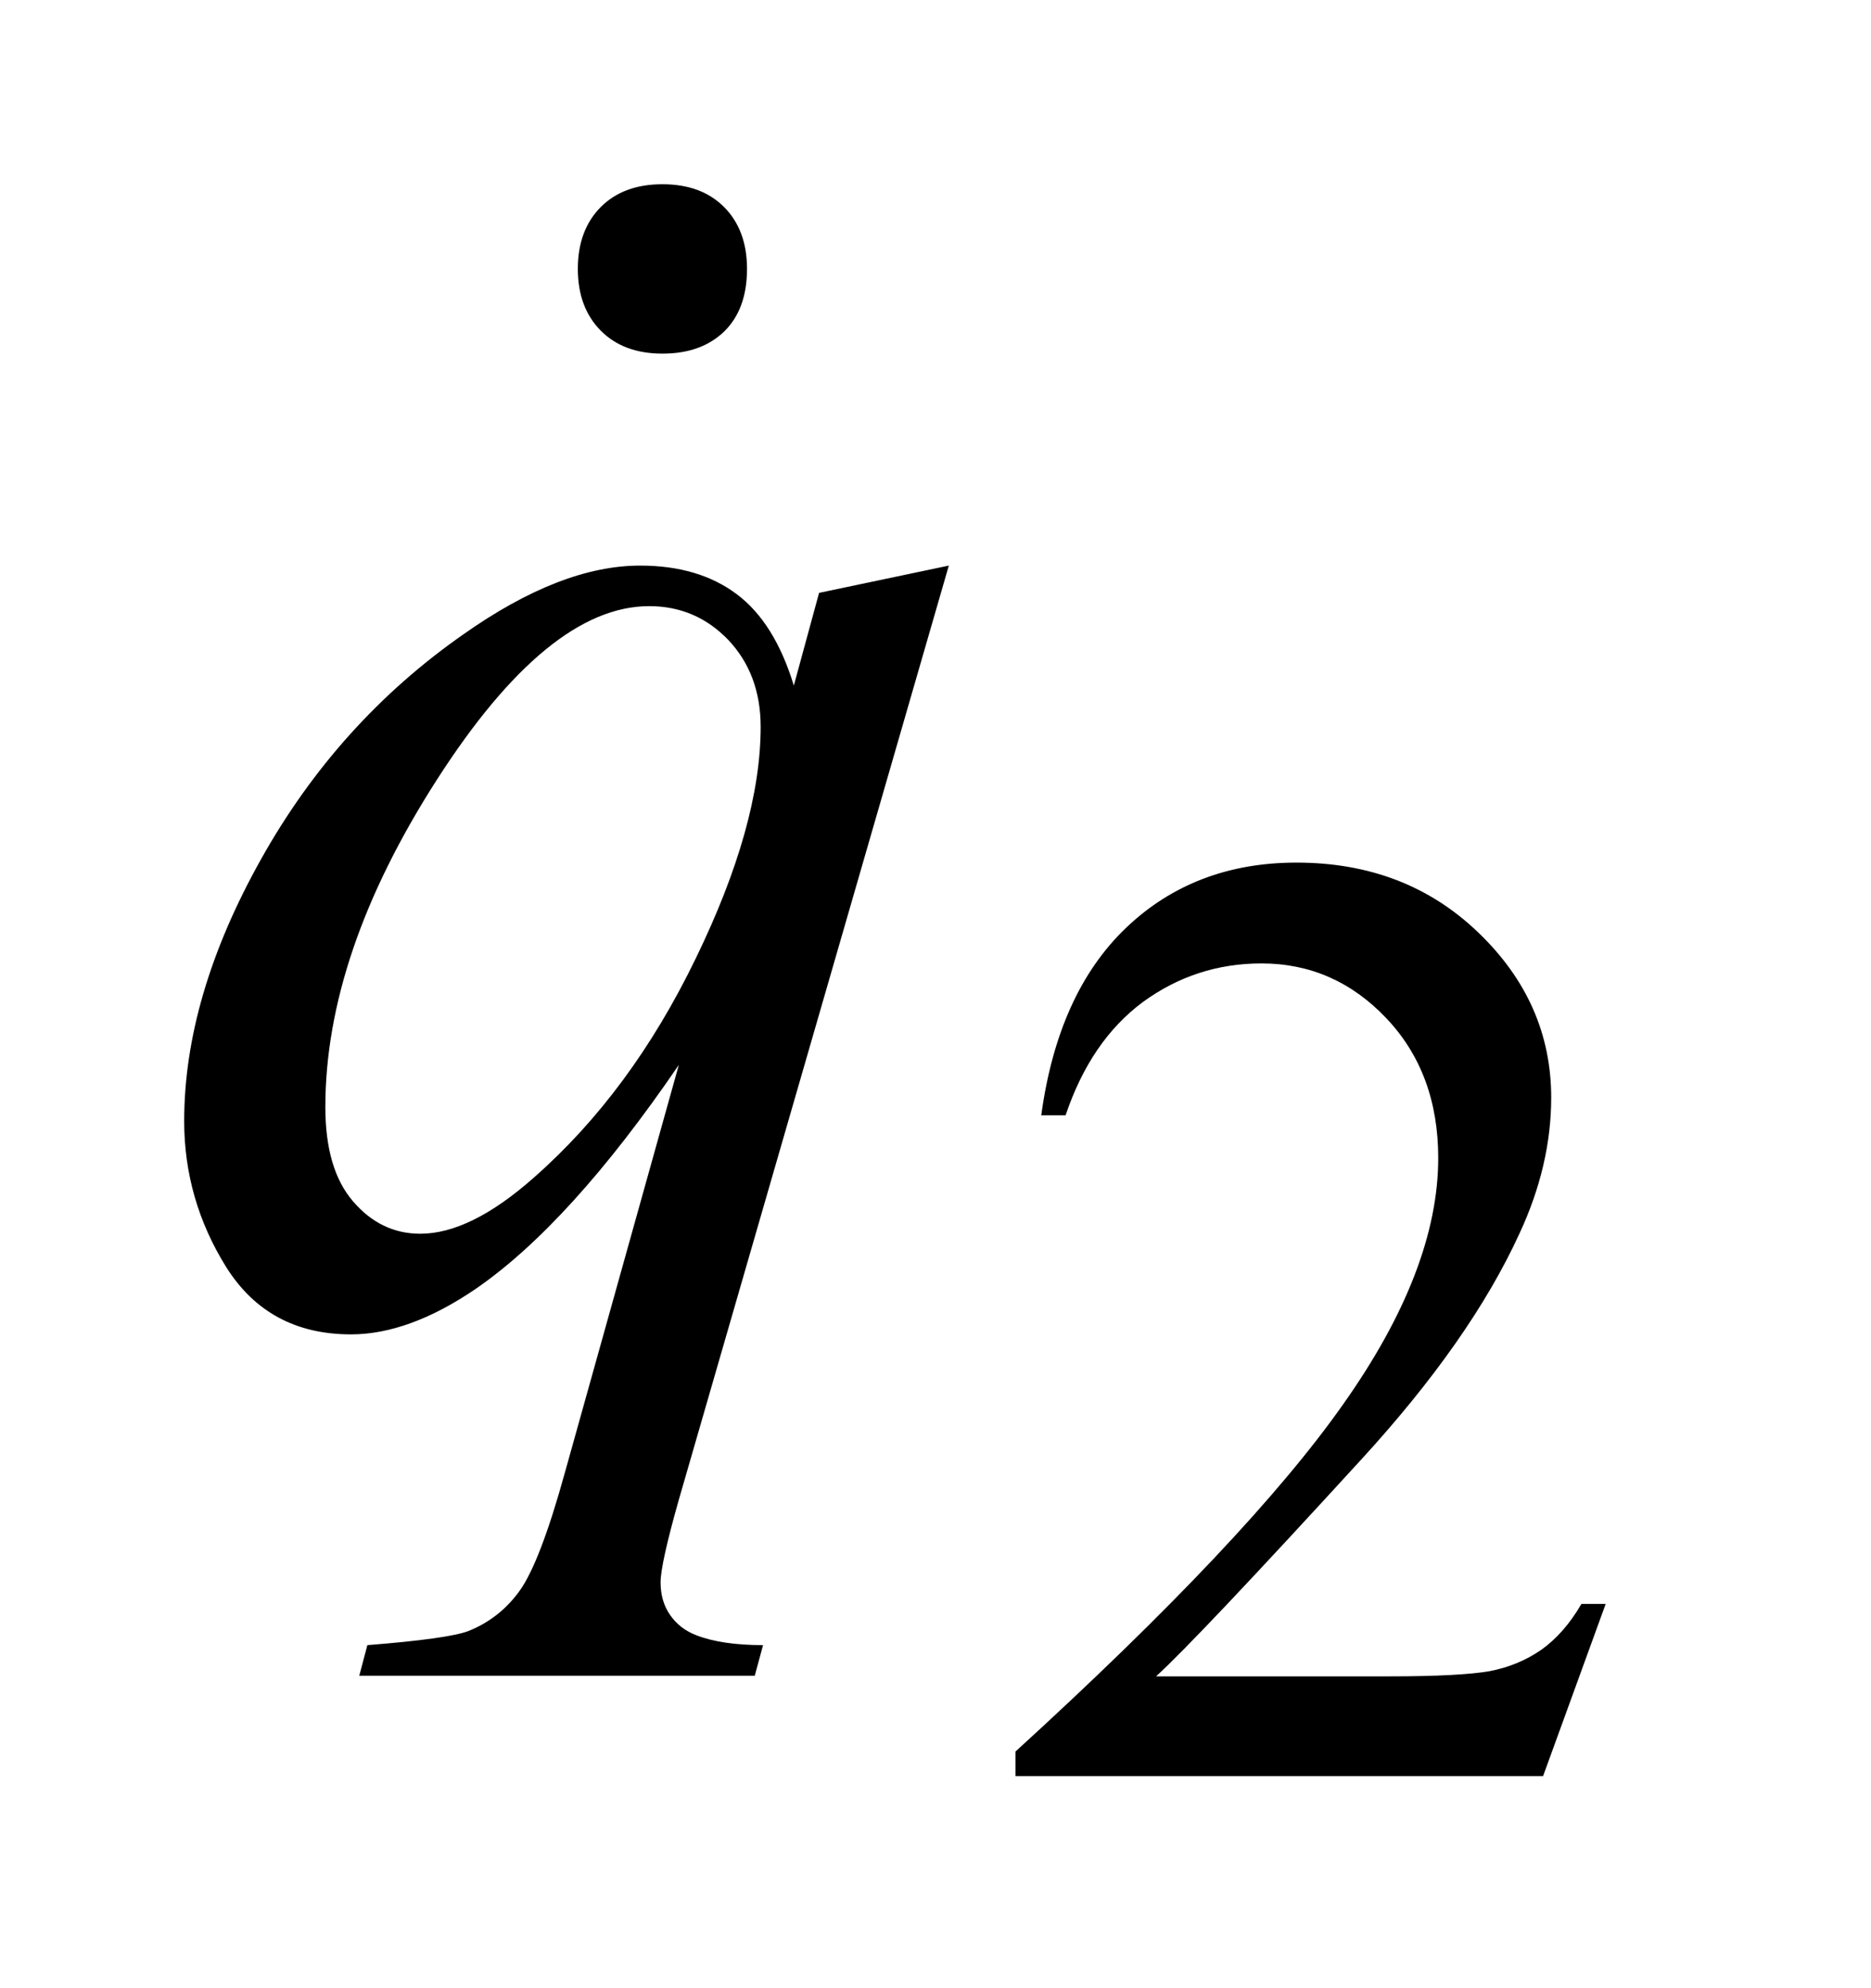
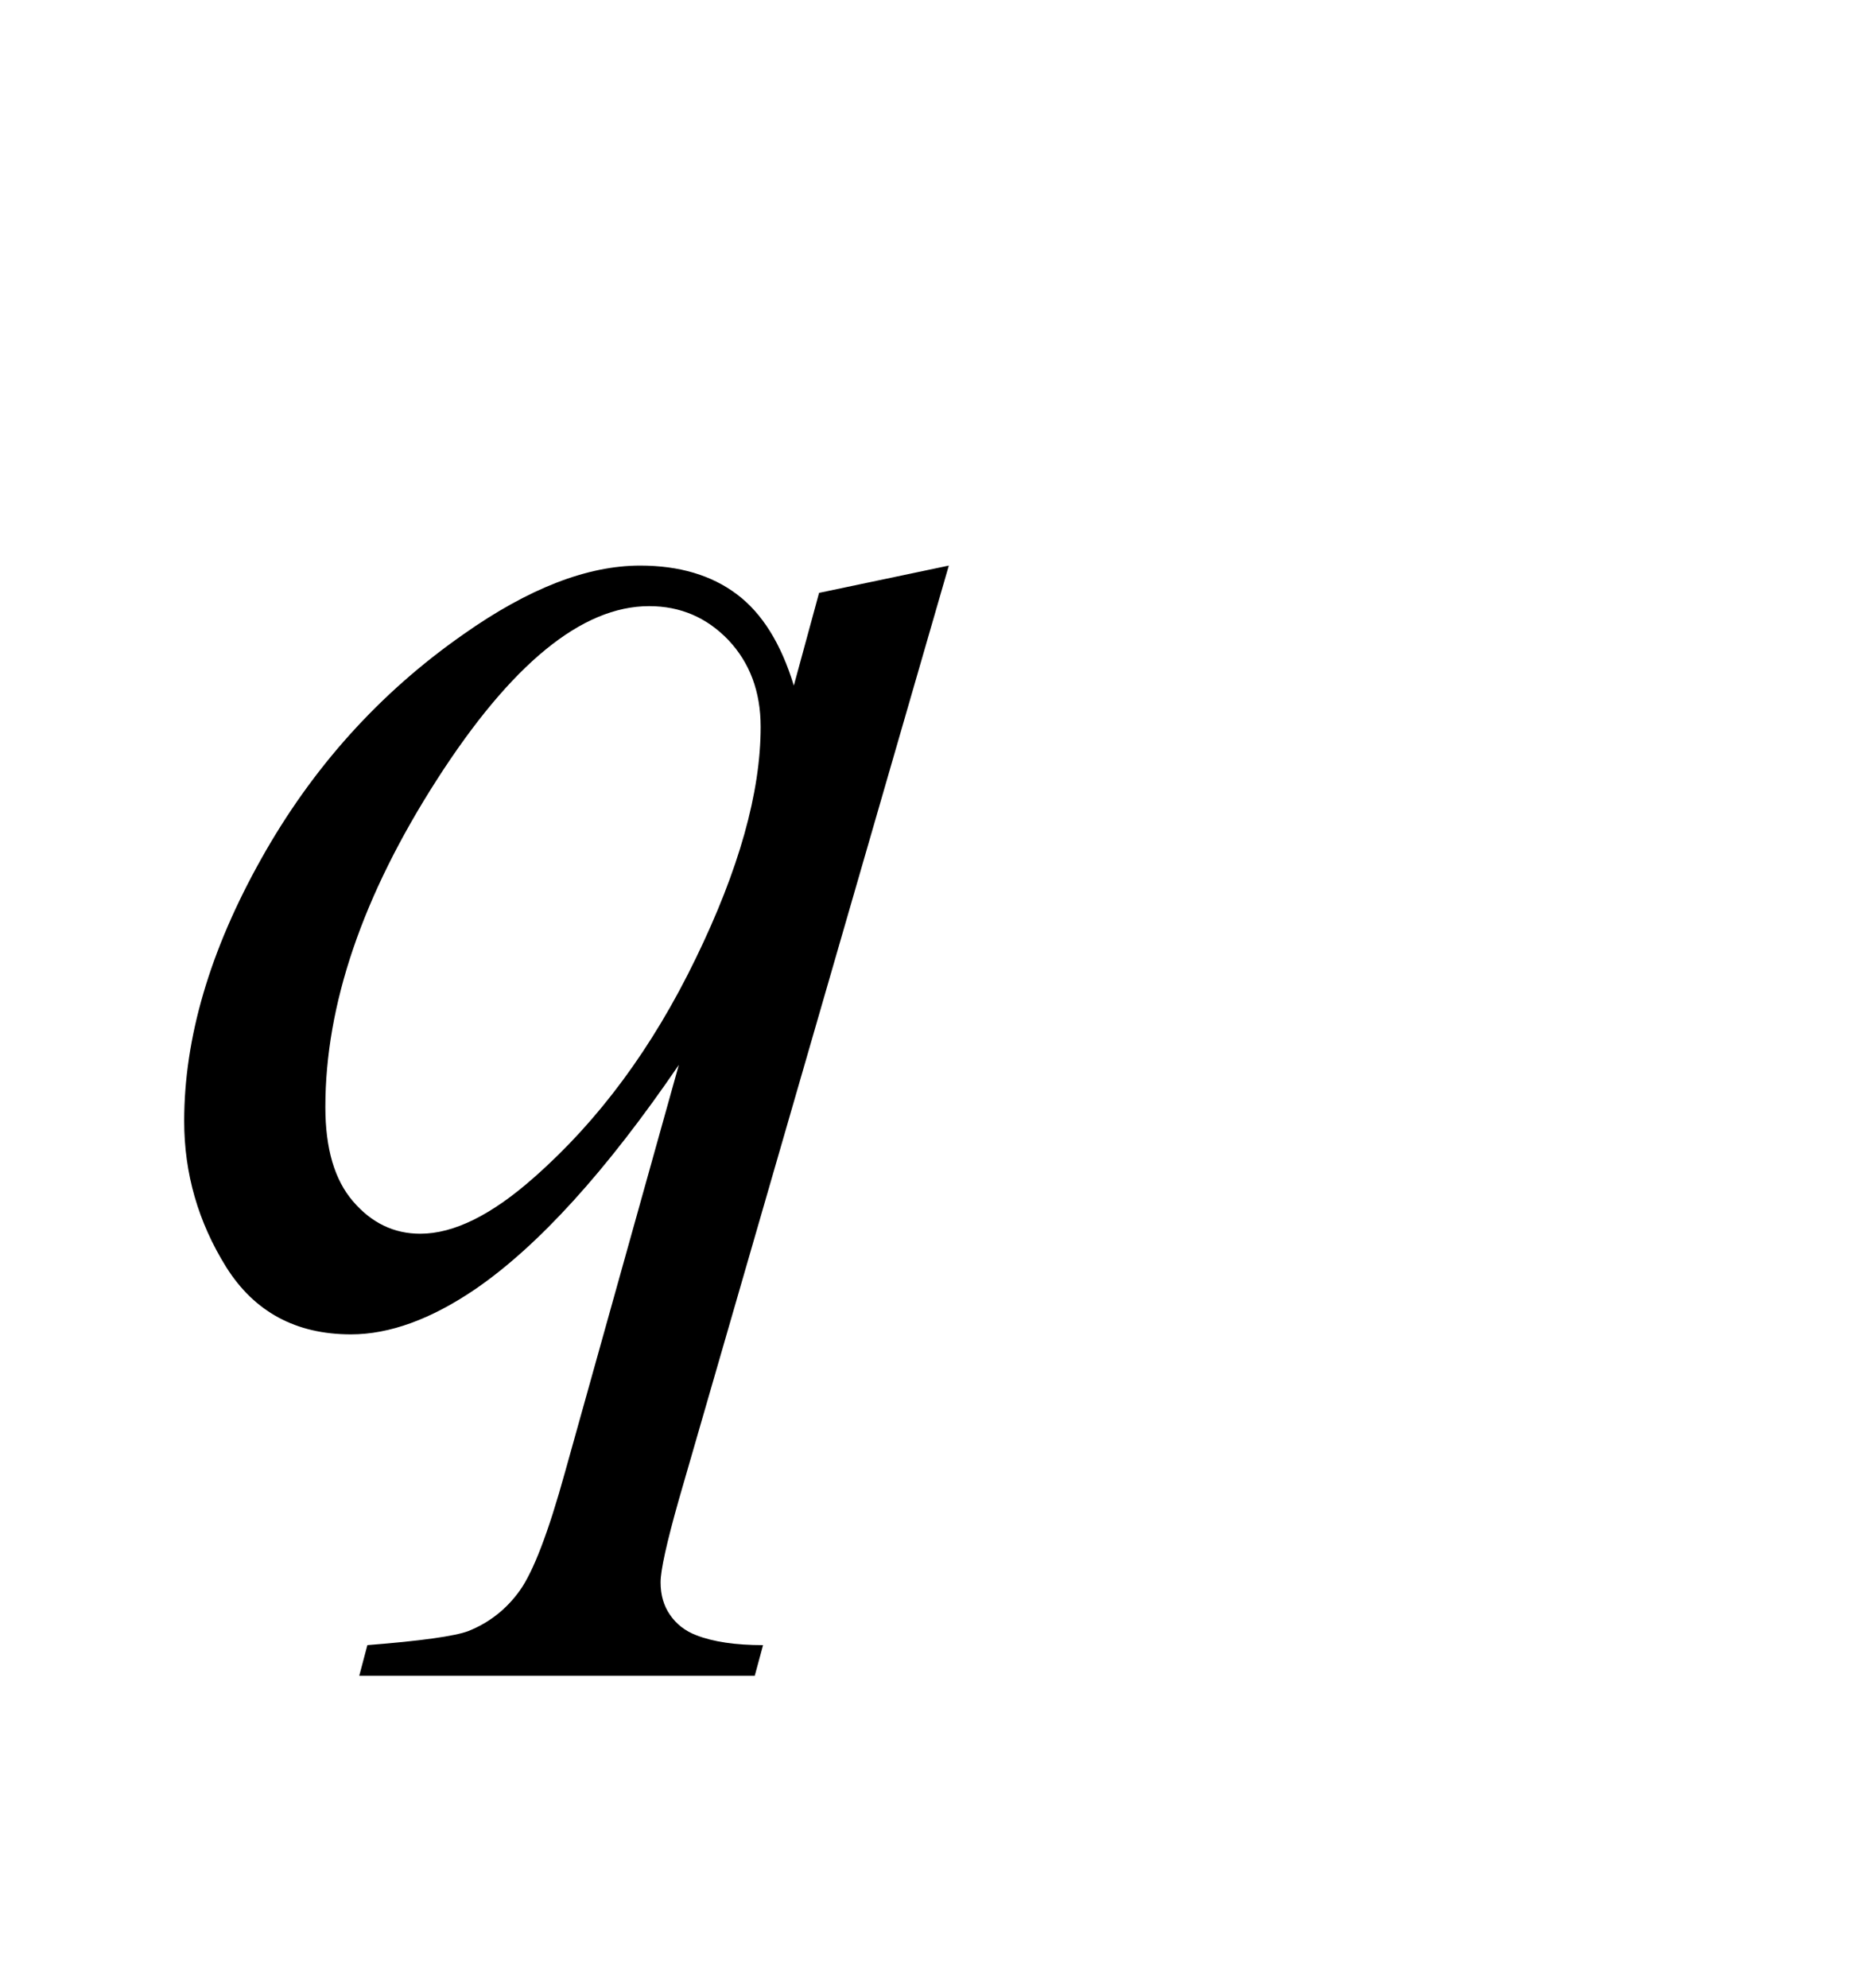
<svg xmlns="http://www.w3.org/2000/svg" stroke-dasharray="none" shape-rendering="auto" font-family="'Dialog'" text-rendering="auto" width="16" fill-opacity="1" color-interpolation="auto" color-rendering="auto" preserveAspectRatio="xMidYMid meet" font-size="12px" viewBox="0 0 16 17" fill="black" stroke="black" image-rendering="auto" stroke-miterlimit="10" stroke-linecap="square" stroke-linejoin="miter" font-style="normal" stroke-width="1" height="17" stroke-dashoffset="0" font-weight="normal" stroke-opacity="1">
  <defs id="genericDefs" />
  <g>
    <defs id="defs1">
      <clipPath clipPathUnits="userSpaceOnUse" id="clipPath1">
-         <path d="M-1 -1 L8.713 -1 L8.713 9.636 L-1 9.636 L-1 -1 Z" />
+         <path d="M-1 -1 L8.713 -1 L8.713 9.636 L-1 -1 Z" />
      </clipPath>
      <clipPath clipPathUnits="userSpaceOnUse" id="clipPath2">
        <path d="M-2.703 -1.107 L-2.703 7.529 L5.01 7.529 L5.01 -1.107 Z" />
      </clipPath>
    </defs>
    <g transform="scale(1.576,1.576) translate(1,1) matrix(1,0,0,1,2.703,1.107)">
-       <path d="M5.01 6.594 L4.67 7.529 L1.807 7.529 L1.807 7.396 C2.65 6.627 3.242 6 3.585 5.512 C3.929 5.026 4.101 4.58 4.101 4.176 C4.101 3.868 4.007 3.615 3.819 3.417 C3.631 3.219 3.405 3.12 3.142 3.12 C2.904 3.12 2.69 3.19 2.499 3.329 C2.31 3.469 2.17 3.674 2.079 3.944 L1.947 3.944 C2.007 3.503 2.16 3.163 2.407 2.927 C2.654 2.691 2.963 2.573 3.332 2.573 C3.726 2.573 4.055 2.699 4.318 2.952 C4.582 3.205 4.714 3.504 4.714 3.848 C4.714 4.094 4.656 4.34 4.542 4.585 C4.365 4.972 4.078 5.381 3.682 5.813 C3.088 6.462 2.717 6.854 2.57 6.988 L3.837 6.988 C4.095 6.988 4.275 6.978 4.379 6.96 C4.483 6.94 4.576 6.902 4.66 6.844 C4.743 6.785 4.816 6.702 4.878 6.595 L5.01 6.595 Z" stroke="none" clip-path="url(#clipPath2)" />
-     </g>
+       </g>
    <g transform="matrix(1.576,0,0,1.576,5.835,3.32)">
      <path d="M1.446 0.962 L-0.019 6.03 C-0.085 6.263 -0.118 6.413 -0.118 6.478 C-0.118 6.547 -0.101 6.606 -0.066 6.656 C-0.032 6.705 0.015 6.742 0.075 6.765 C0.167 6.801 0.288 6.819 0.438 6.819 L0.393 6.985 L-1.753 6.985 L-1.709 6.819 C-1.416 6.796 -1.234 6.77 -1.162 6.743 C-1.049 6.698 -0.955 6.625 -0.882 6.523 C-0.809 6.421 -0.727 6.208 -0.637 5.882 L-0.019 3.671 C-0.413 4.248 -0.781 4.652 -1.121 4.886 C-1.363 5.051 -1.589 5.133 -1.798 5.133 C-2.097 5.133 -2.322 5.011 -2.475 4.768 C-2.627 4.524 -2.703 4.26 -2.703 3.976 C-2.703 3.525 -2.564 3.051 -2.286 2.555 C-2.008 2.058 -1.642 1.652 -1.188 1.335 C-0.835 1.086 -0.516 0.962 -0.229 0.962 C-0.017 0.962 0.158 1.014 0.295 1.117 C0.433 1.22 0.536 1.386 0.605 1.613 L0.742 1.11 L1.446 0.962 ZM0.425 1.837 C0.425 1.646 0.366 1.489 0.25 1.366 C0.133 1.244 -0.01 1.182 -0.18 1.182 C-0.545 1.182 -0.929 1.496 -1.332 2.124 C-1.735 2.752 -1.937 3.344 -1.937 3.9 C-1.937 4.125 -1.887 4.295 -1.787 4.411 C-1.687 4.528 -1.565 4.587 -1.422 4.587 C-1.24 4.587 -1.034 4.485 -0.804 4.281 C-0.454 3.973 -0.162 3.578 0.072 3.095 C0.307 2.612 0.425 2.193 0.425 1.837 Z" stroke="none" clip-path="url(#clipPath2)" />
    </g>
    <g transform="matrix(1.576,0,0,1.576,5.835,3.32)">
-       <path d="M0.227 -0.308 C0.144 -0.228 0.033 -0.188 -0.108 -0.188 C-0.249 -0.188 -0.361 -0.23 -0.443 -0.313 C-0.525 -0.396 -0.567 -0.507 -0.567 -0.648 C-0.567 -0.789 -0.525 -0.9 -0.443 -0.983 C-0.36 -1.066 -0.249 -1.107 -0.108 -1.107 C0.033 -1.107 0.144 -1.066 0.227 -0.983 C0.309 -0.9 0.351 -0.789 0.351 -0.648 C0.351 -0.501 0.309 -0.388 0.227 -0.308 Z" stroke="none" clip-path="url(#clipPath2)" />
-     </g>
+       </g>
  </g>
</svg>